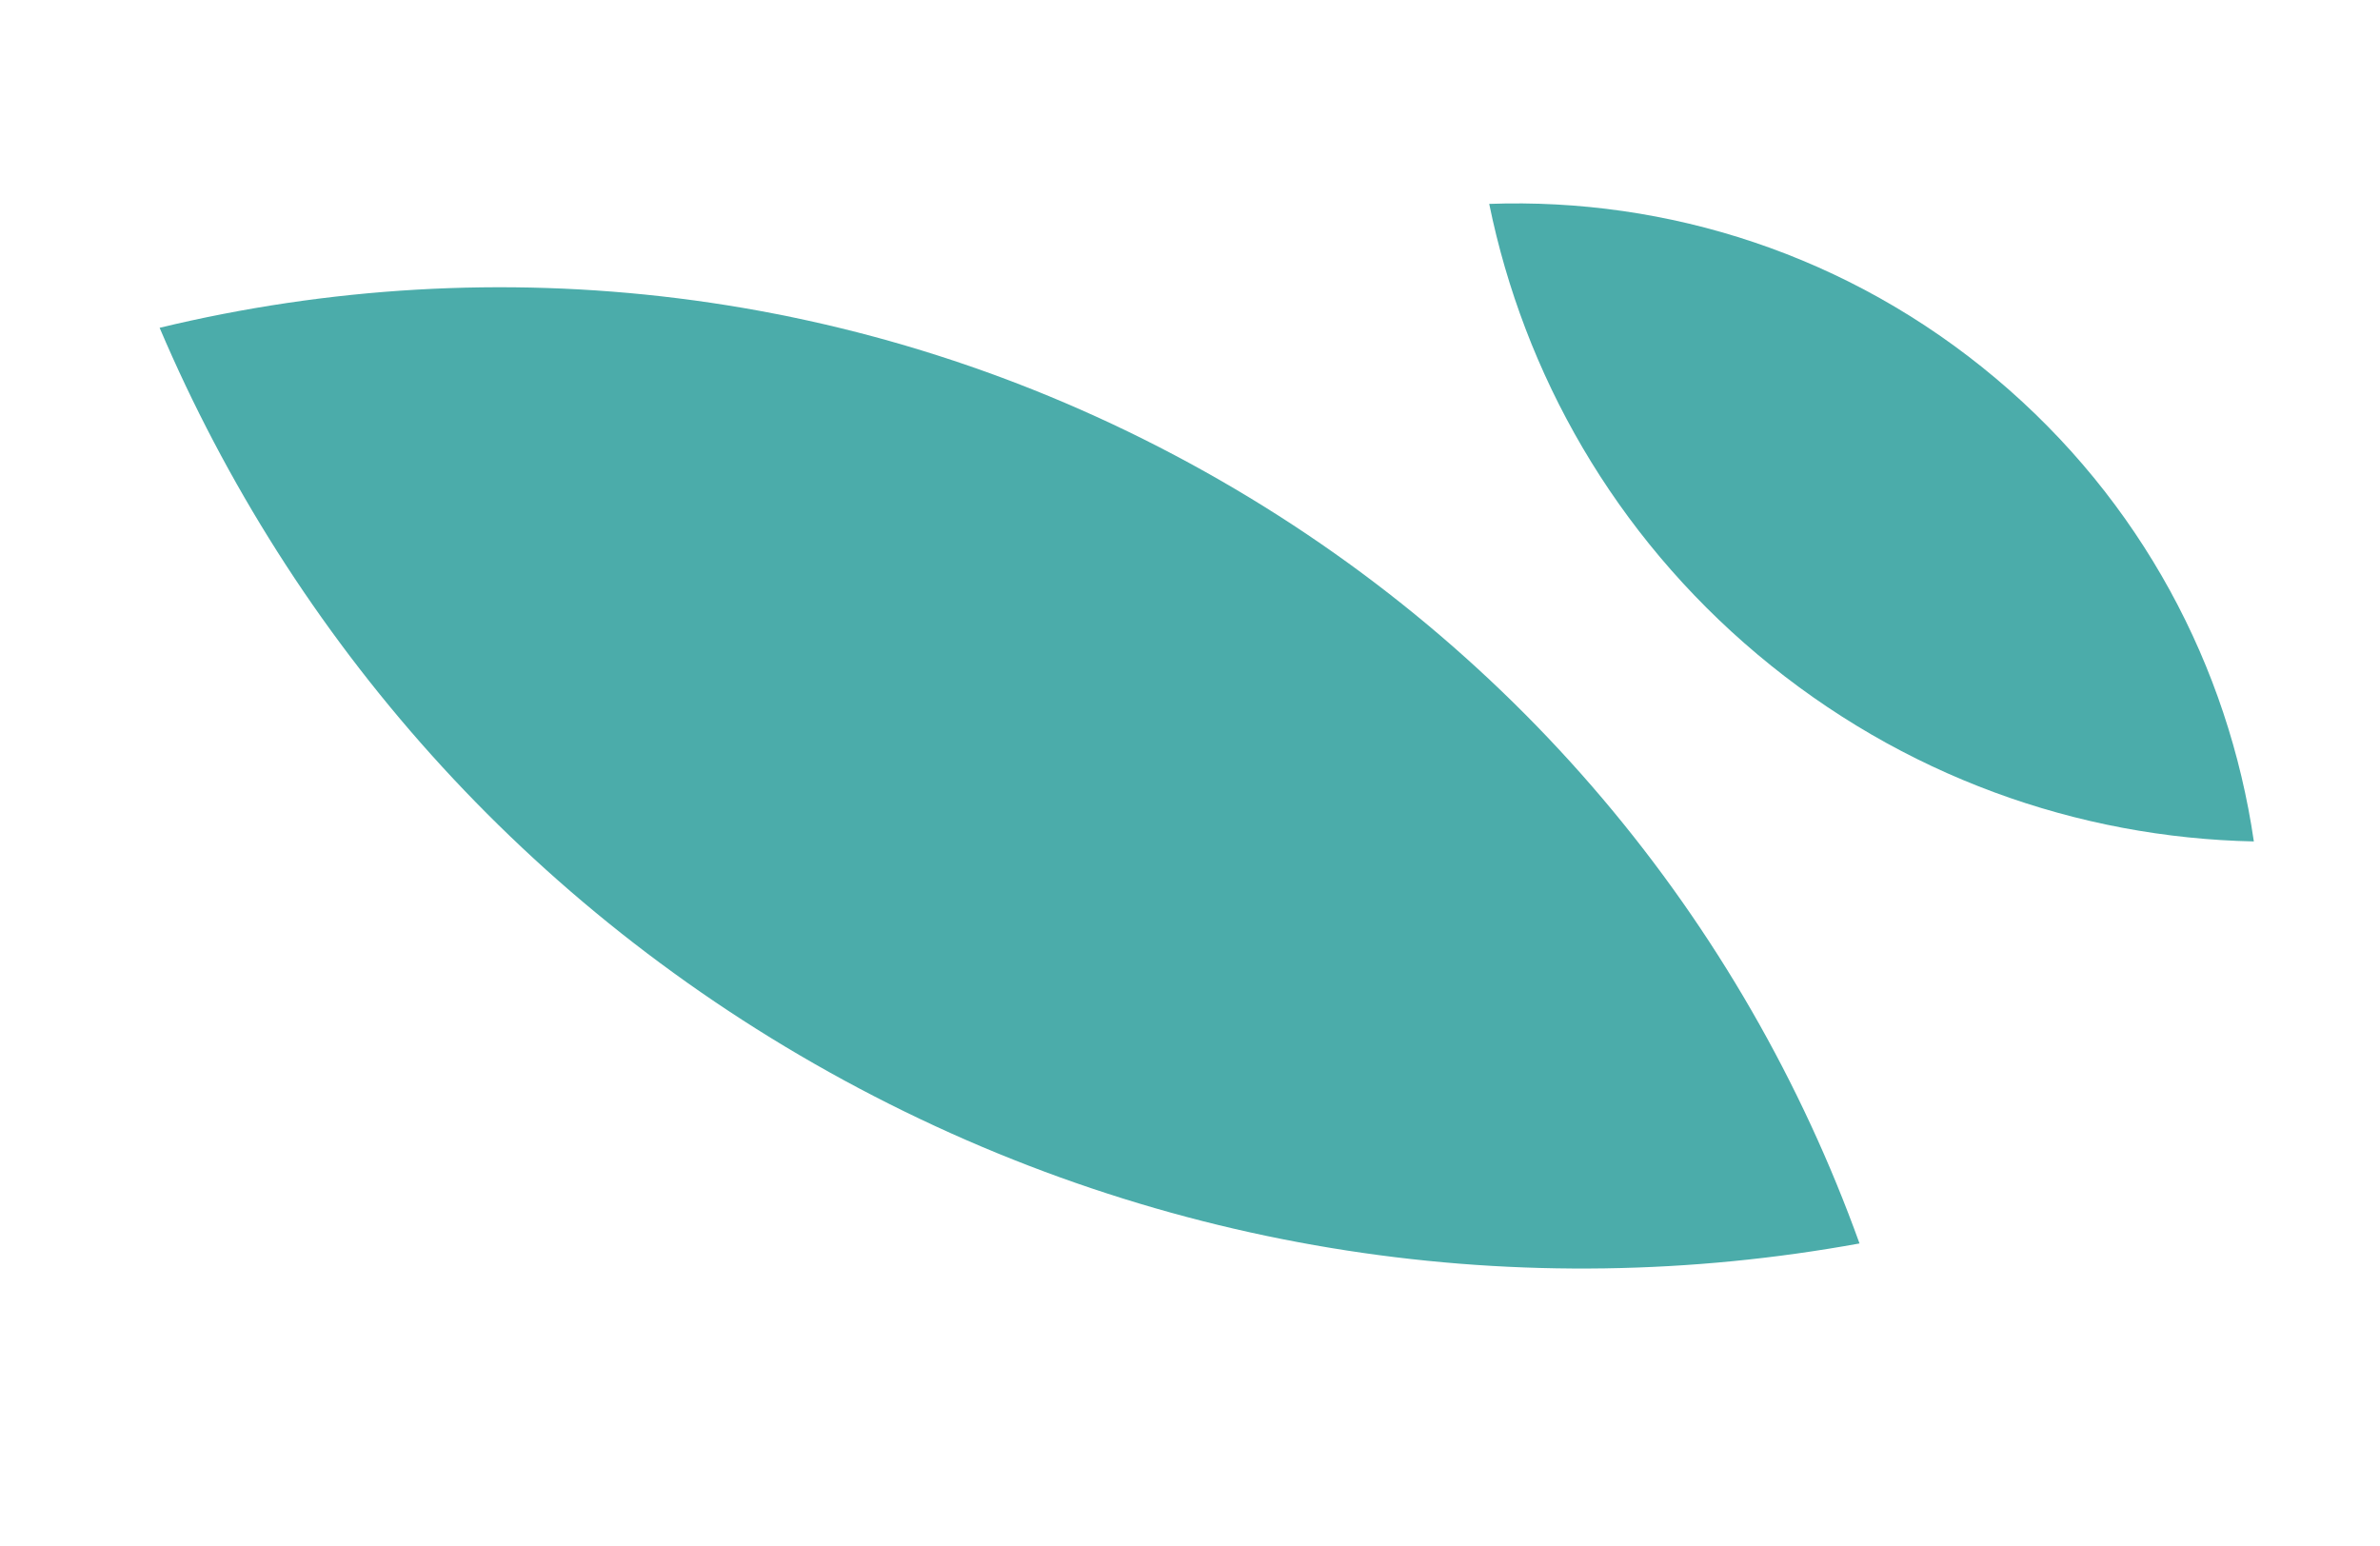
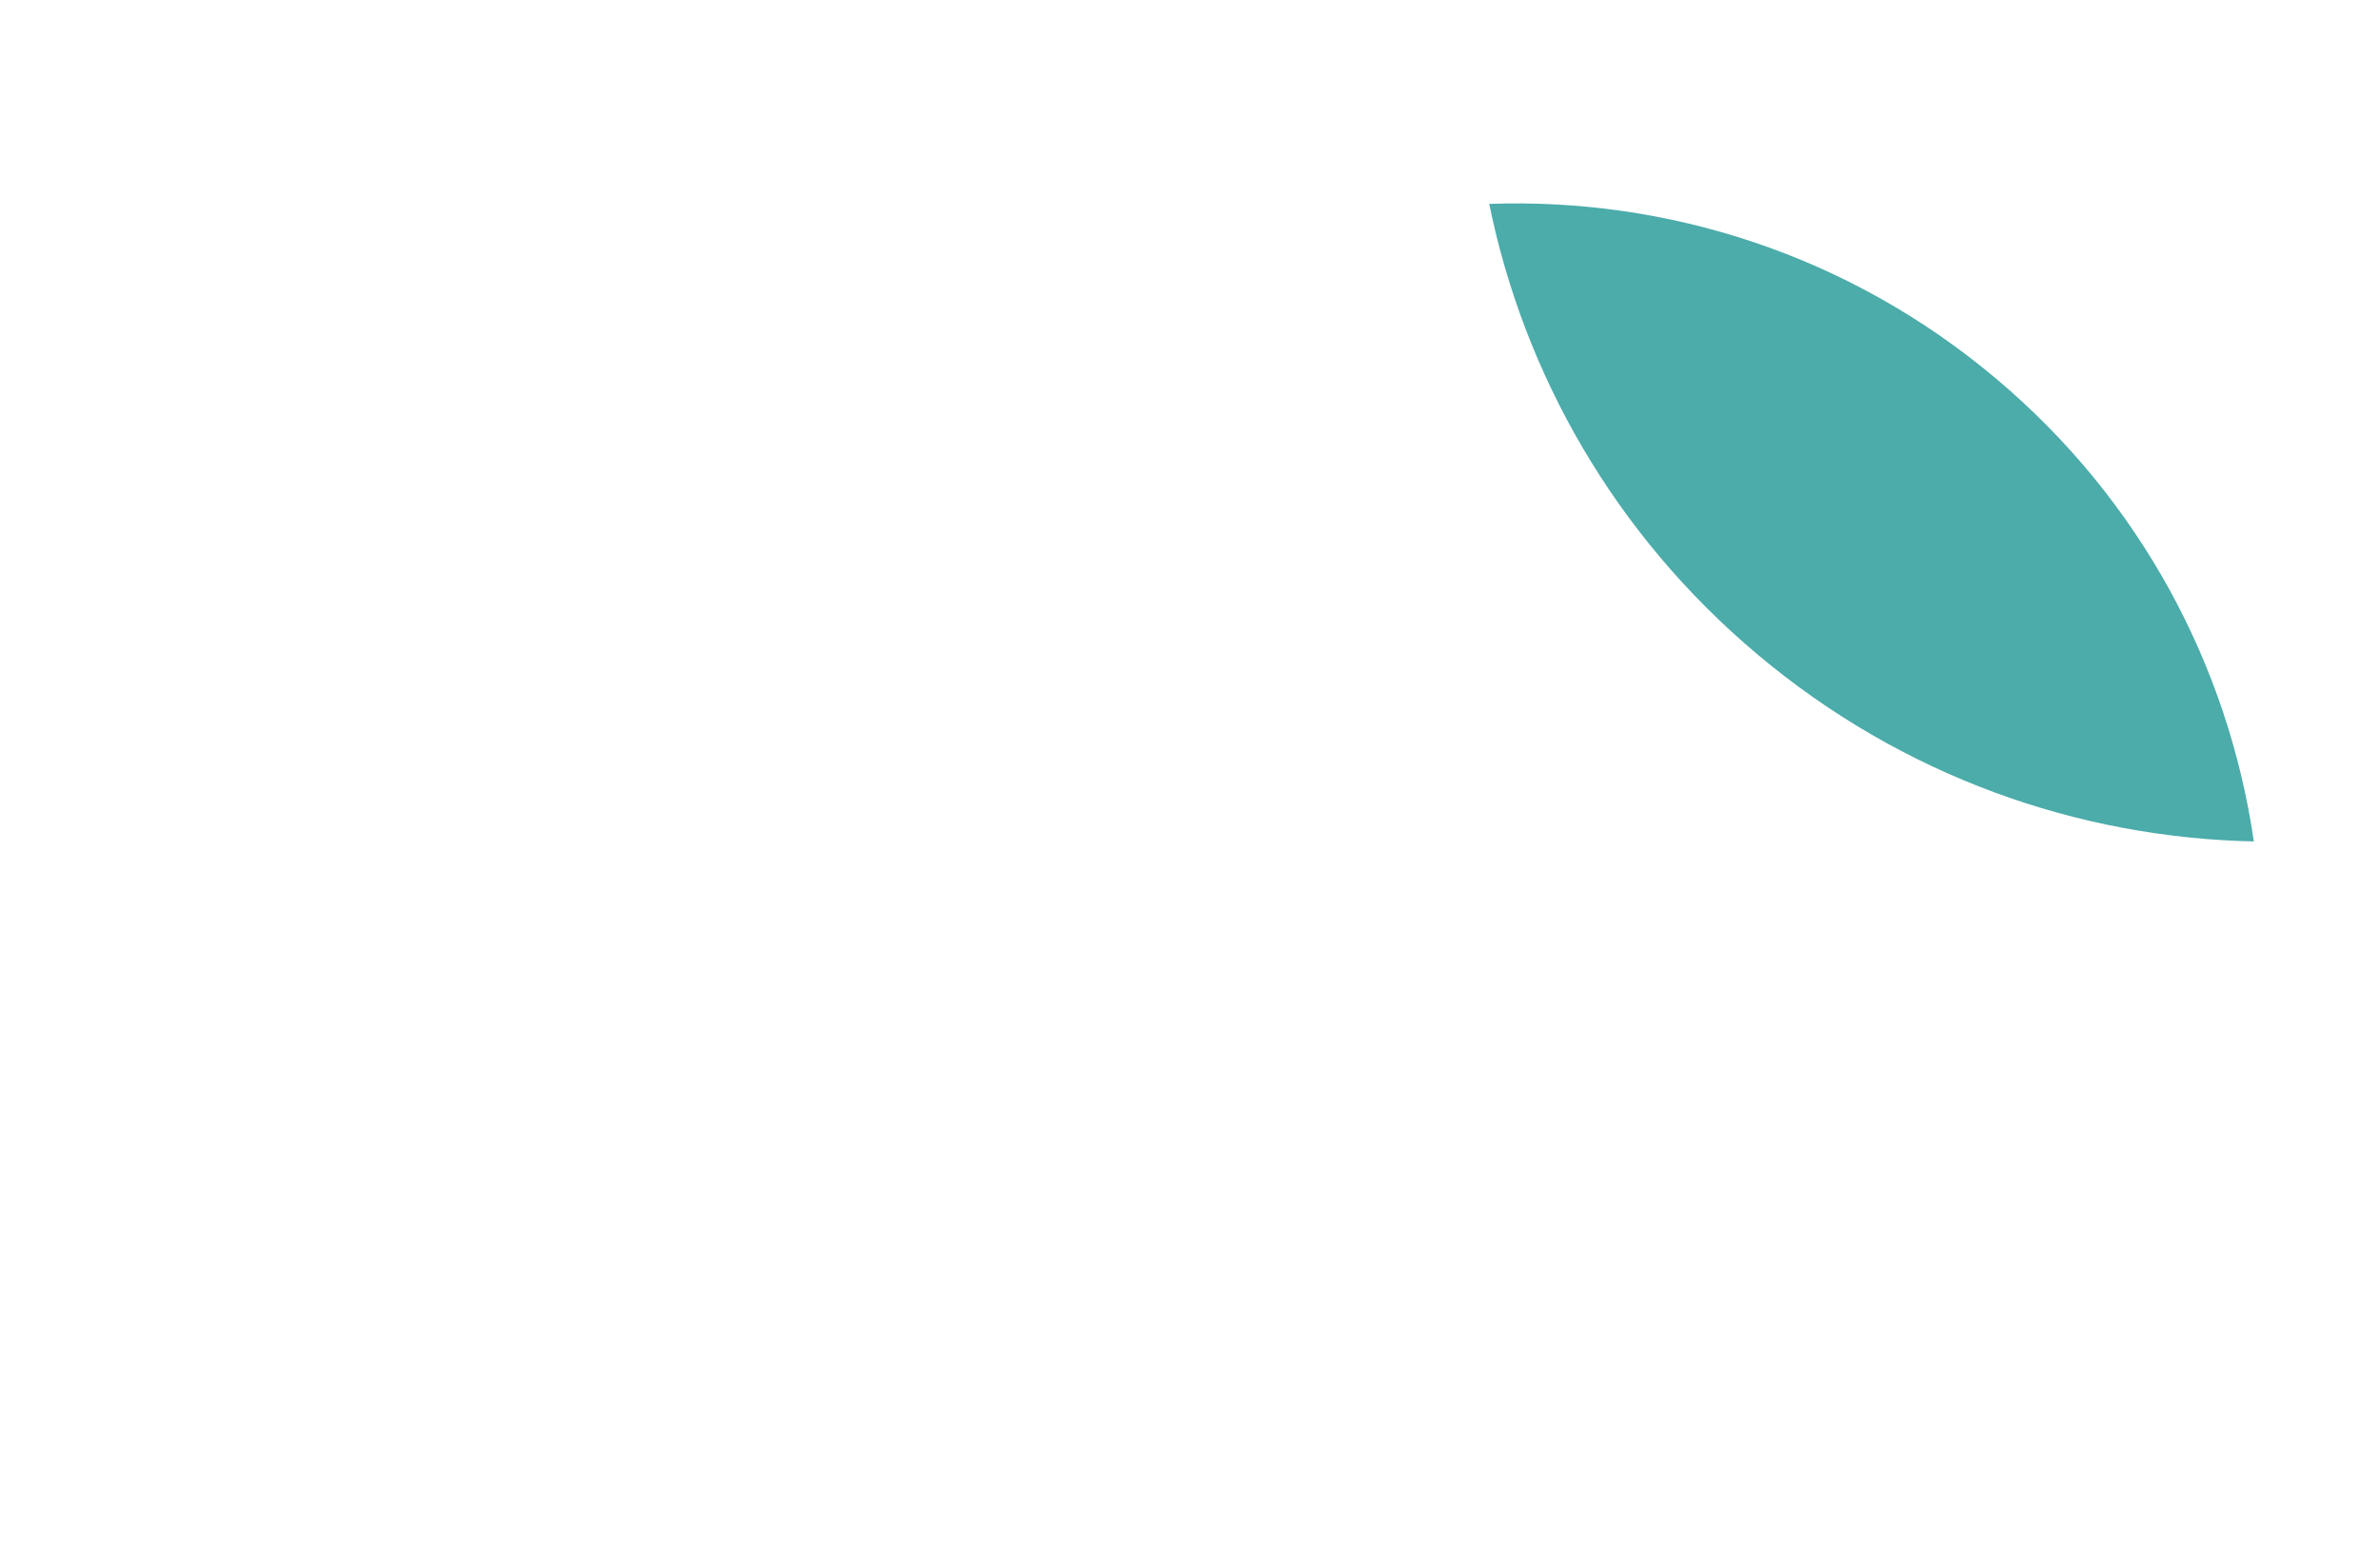
<svg xmlns="http://www.w3.org/2000/svg" width="194" height="126" viewBox="0 0 194 126" fill="none">
-   <path fill-rule="evenodd" clip-rule="evenodd" d="M183.717 68.59C169.395 68.291 155.076 63.282 143.257 53.346C131.582 43.531 124.224 30.487 121.39 16.62C135.917 16.098 150.678 20.752 162.68 30.842C174.548 40.819 181.644 54.366 183.717 68.59Z" fill="#4BACAA" />
-   <path fill-rule="evenodd" clip-rule="evenodd" d="M151.574 101.36C124.241 106.336 95.089 102.359 68.783 88.052C42.796 73.918 23.762 51.977 13.011 26.72C40.414 20.105 70.268 23.237 96.984 37.767C123.4 52.133 142.129 75.132 151.574 101.36Z" fill="#4BACAA" />
+   <path fill-rule="evenodd" clip-rule="evenodd" d="M183.717 68.59C169.395 68.291 155.076 63.282 143.257 53.346C131.582 43.531 124.224 30.487 121.39 16.62C135.917 16.098 150.678 20.752 162.68 30.842C174.548 40.819 181.644 54.366 183.717 68.59" fill="#4BACAA" />
</svg>